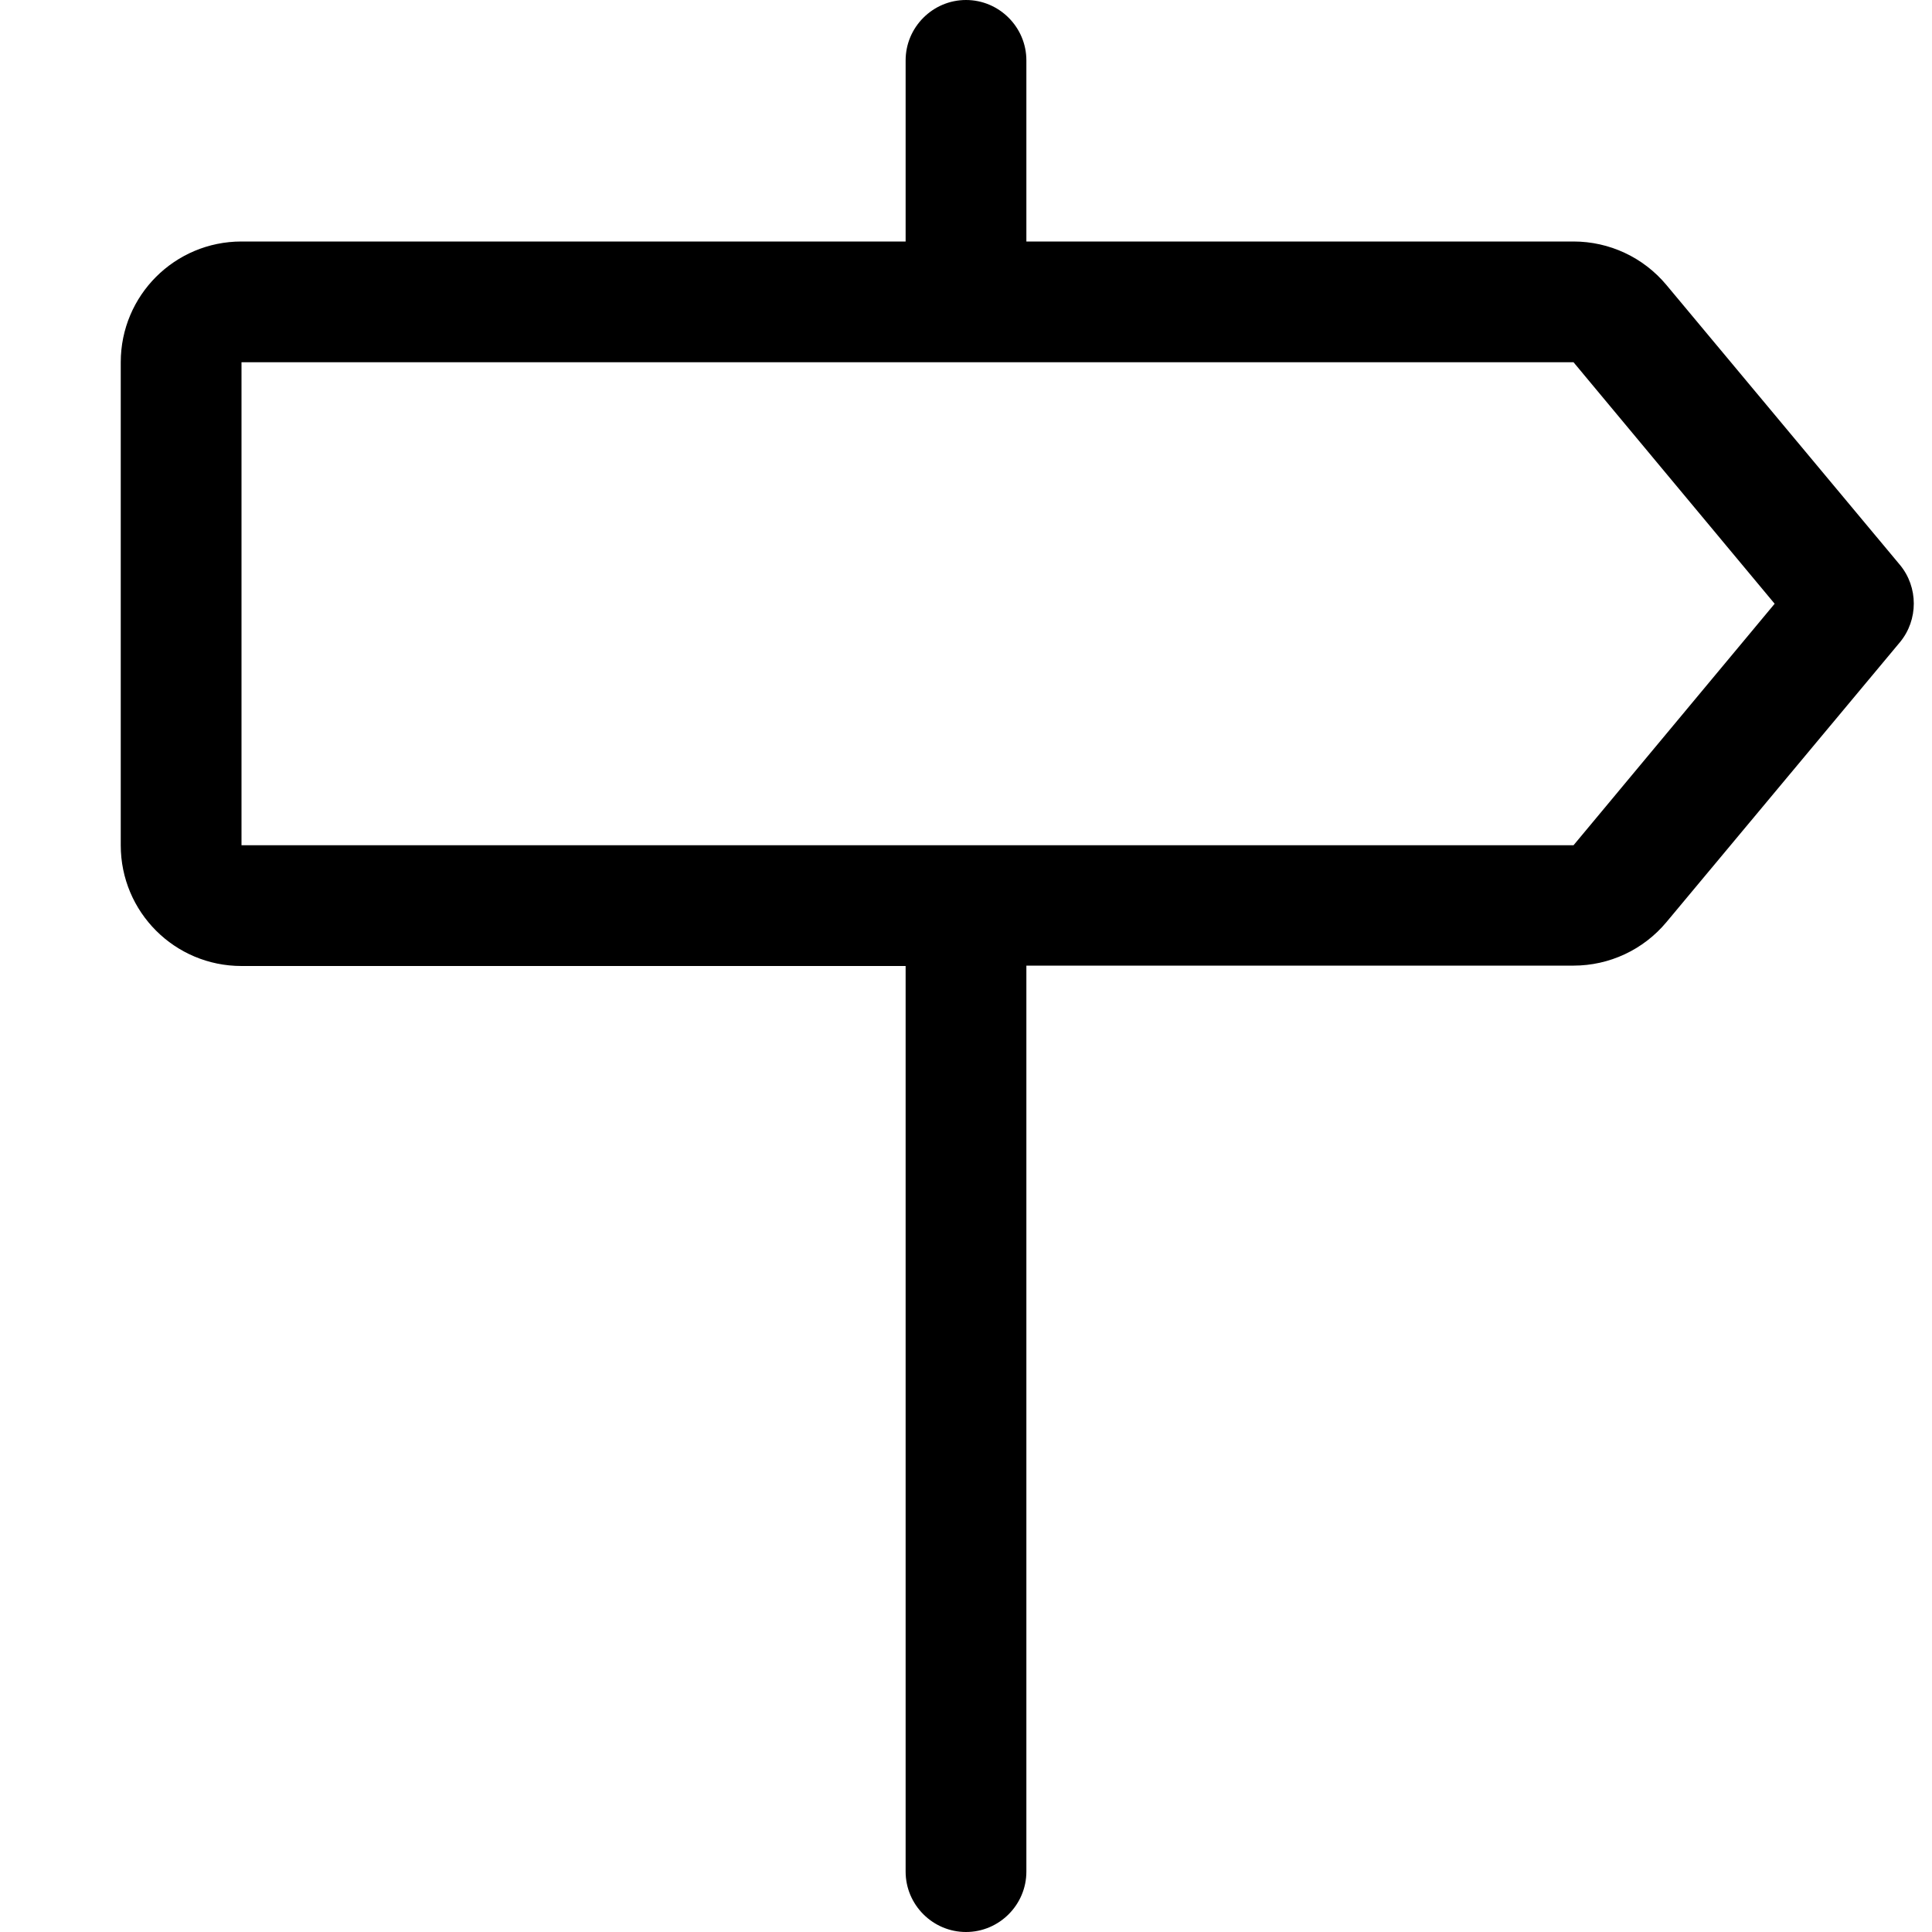
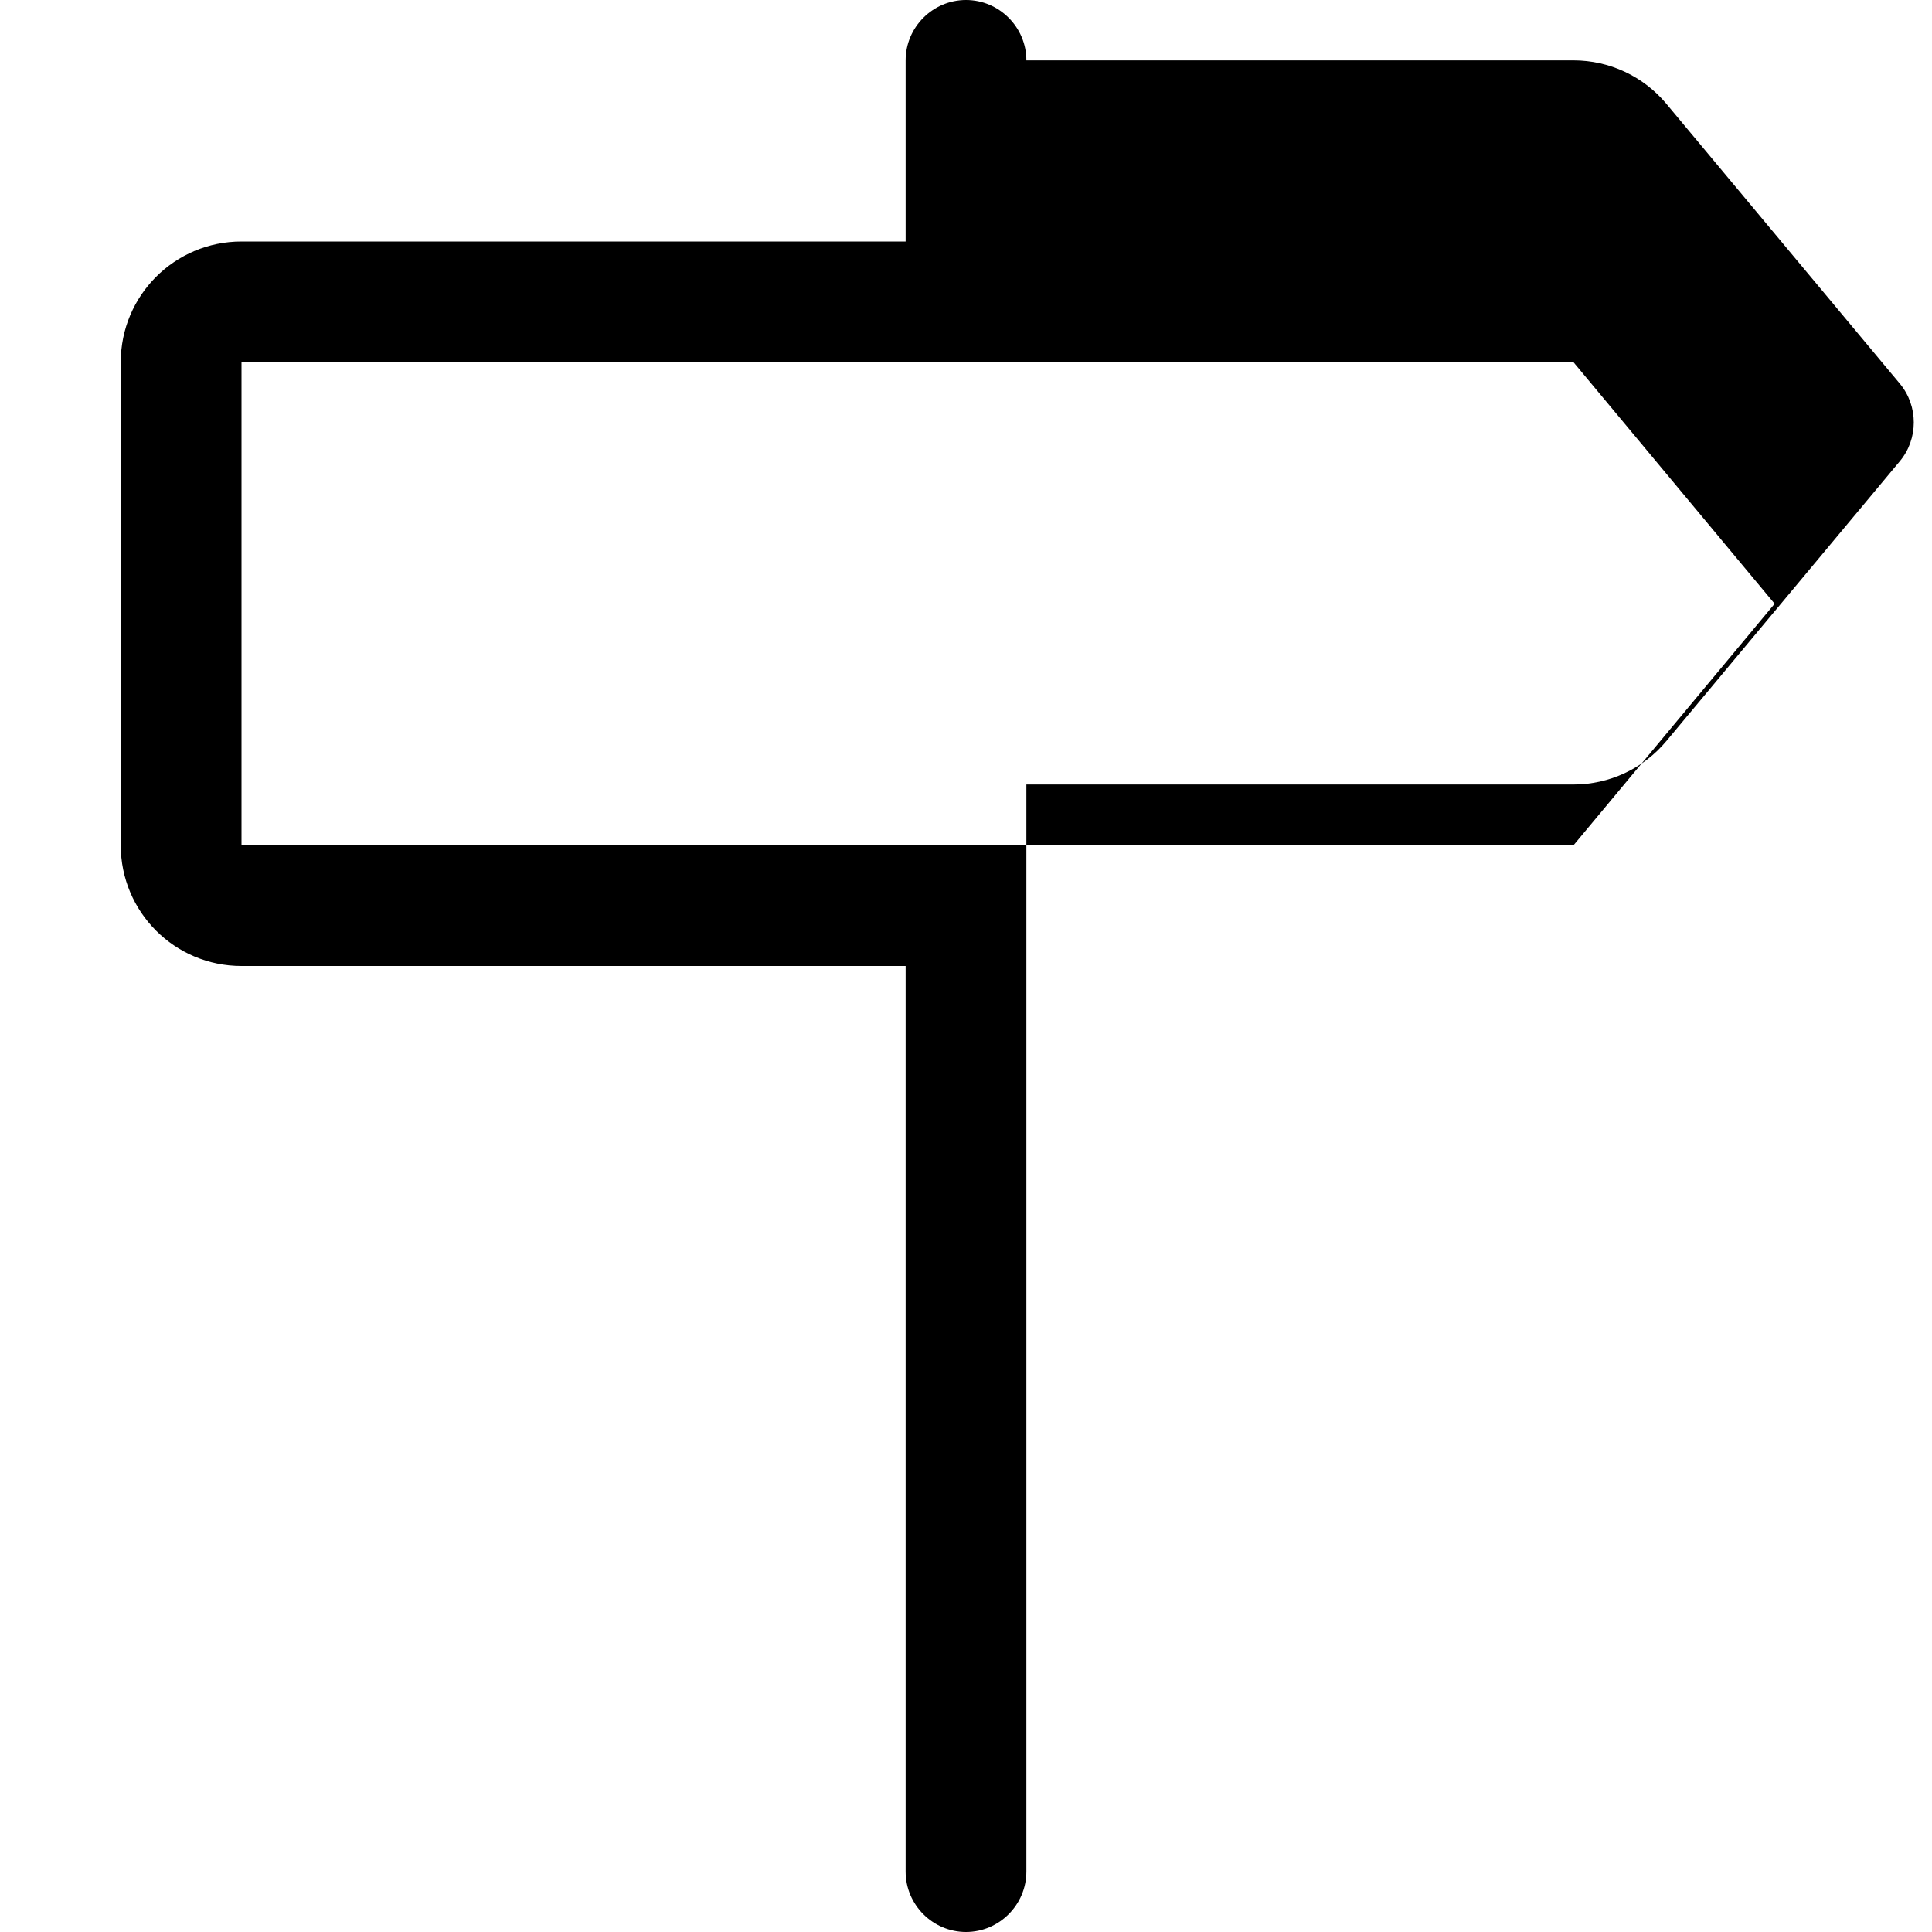
<svg xmlns="http://www.w3.org/2000/svg" viewBox="0 0 512 512">
-   <path d="M240 16c0-8.8 7.2-16 16-16s16 7.2 16 16V64H417c9.5 0 18.5 4.2 24.6 11.5l61.9 74.2c4.9 5.9 4.9 14.6 0 20.5l-61.9 74.2c-6.1 7.3-15.1 11.5-24.6 11.5H272V496c0 8.8-7.2 16-16 16s-16-7.2-16-16V256H64c-17.7 0-32-14.3-32-32V96c0-17.7 14.3-32 32-32H240V16zM470.3 160L417 96 64 96V224H417l53.3-64z" />
+   <path d="M240 16c0-8.8 7.2-16 16-16s16 7.2 16 16H417c9.5 0 18.5 4.2 24.6 11.5l61.9 74.2c4.9 5.9 4.9 14.6 0 20.5l-61.9 74.2c-6.1 7.3-15.1 11.5-24.6 11.5H272V496c0 8.8-7.2 16-16 16s-16-7.2-16-16V256H64c-17.7 0-32-14.3-32-32V96c0-17.7 14.3-32 32-32H240V16zM470.3 160L417 96 64 96V224H417l53.3-64z" />
</svg>